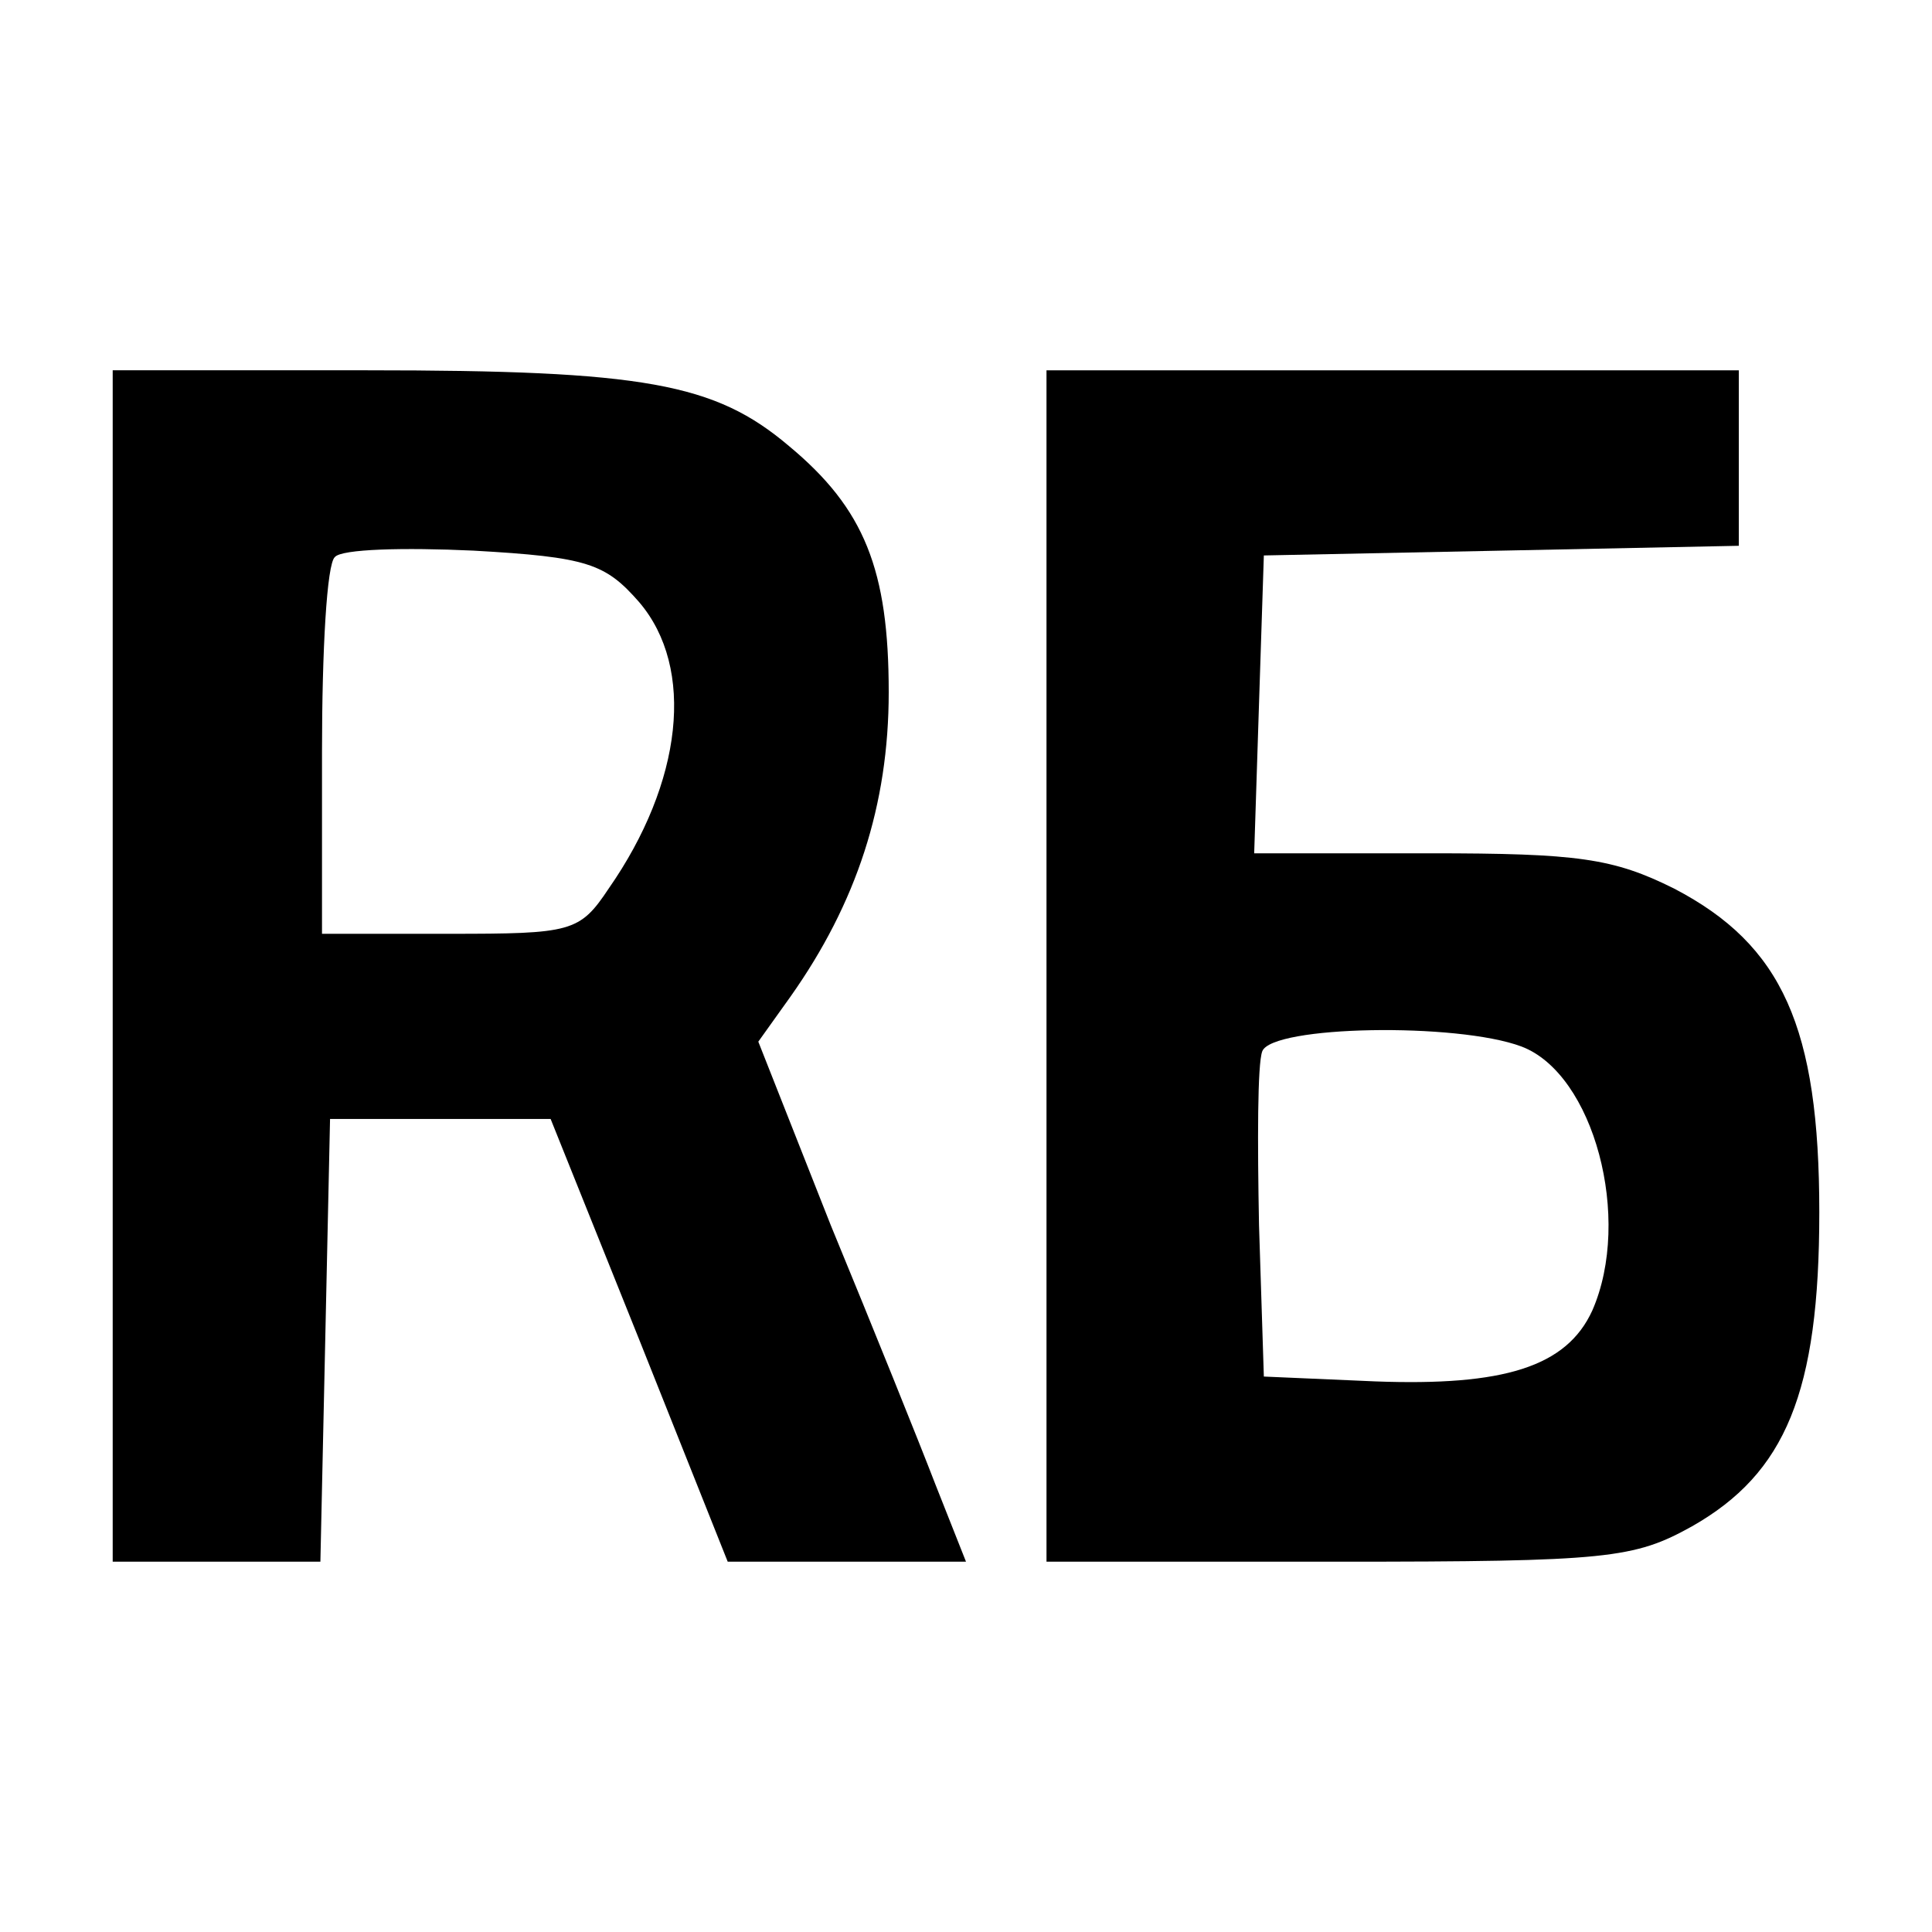
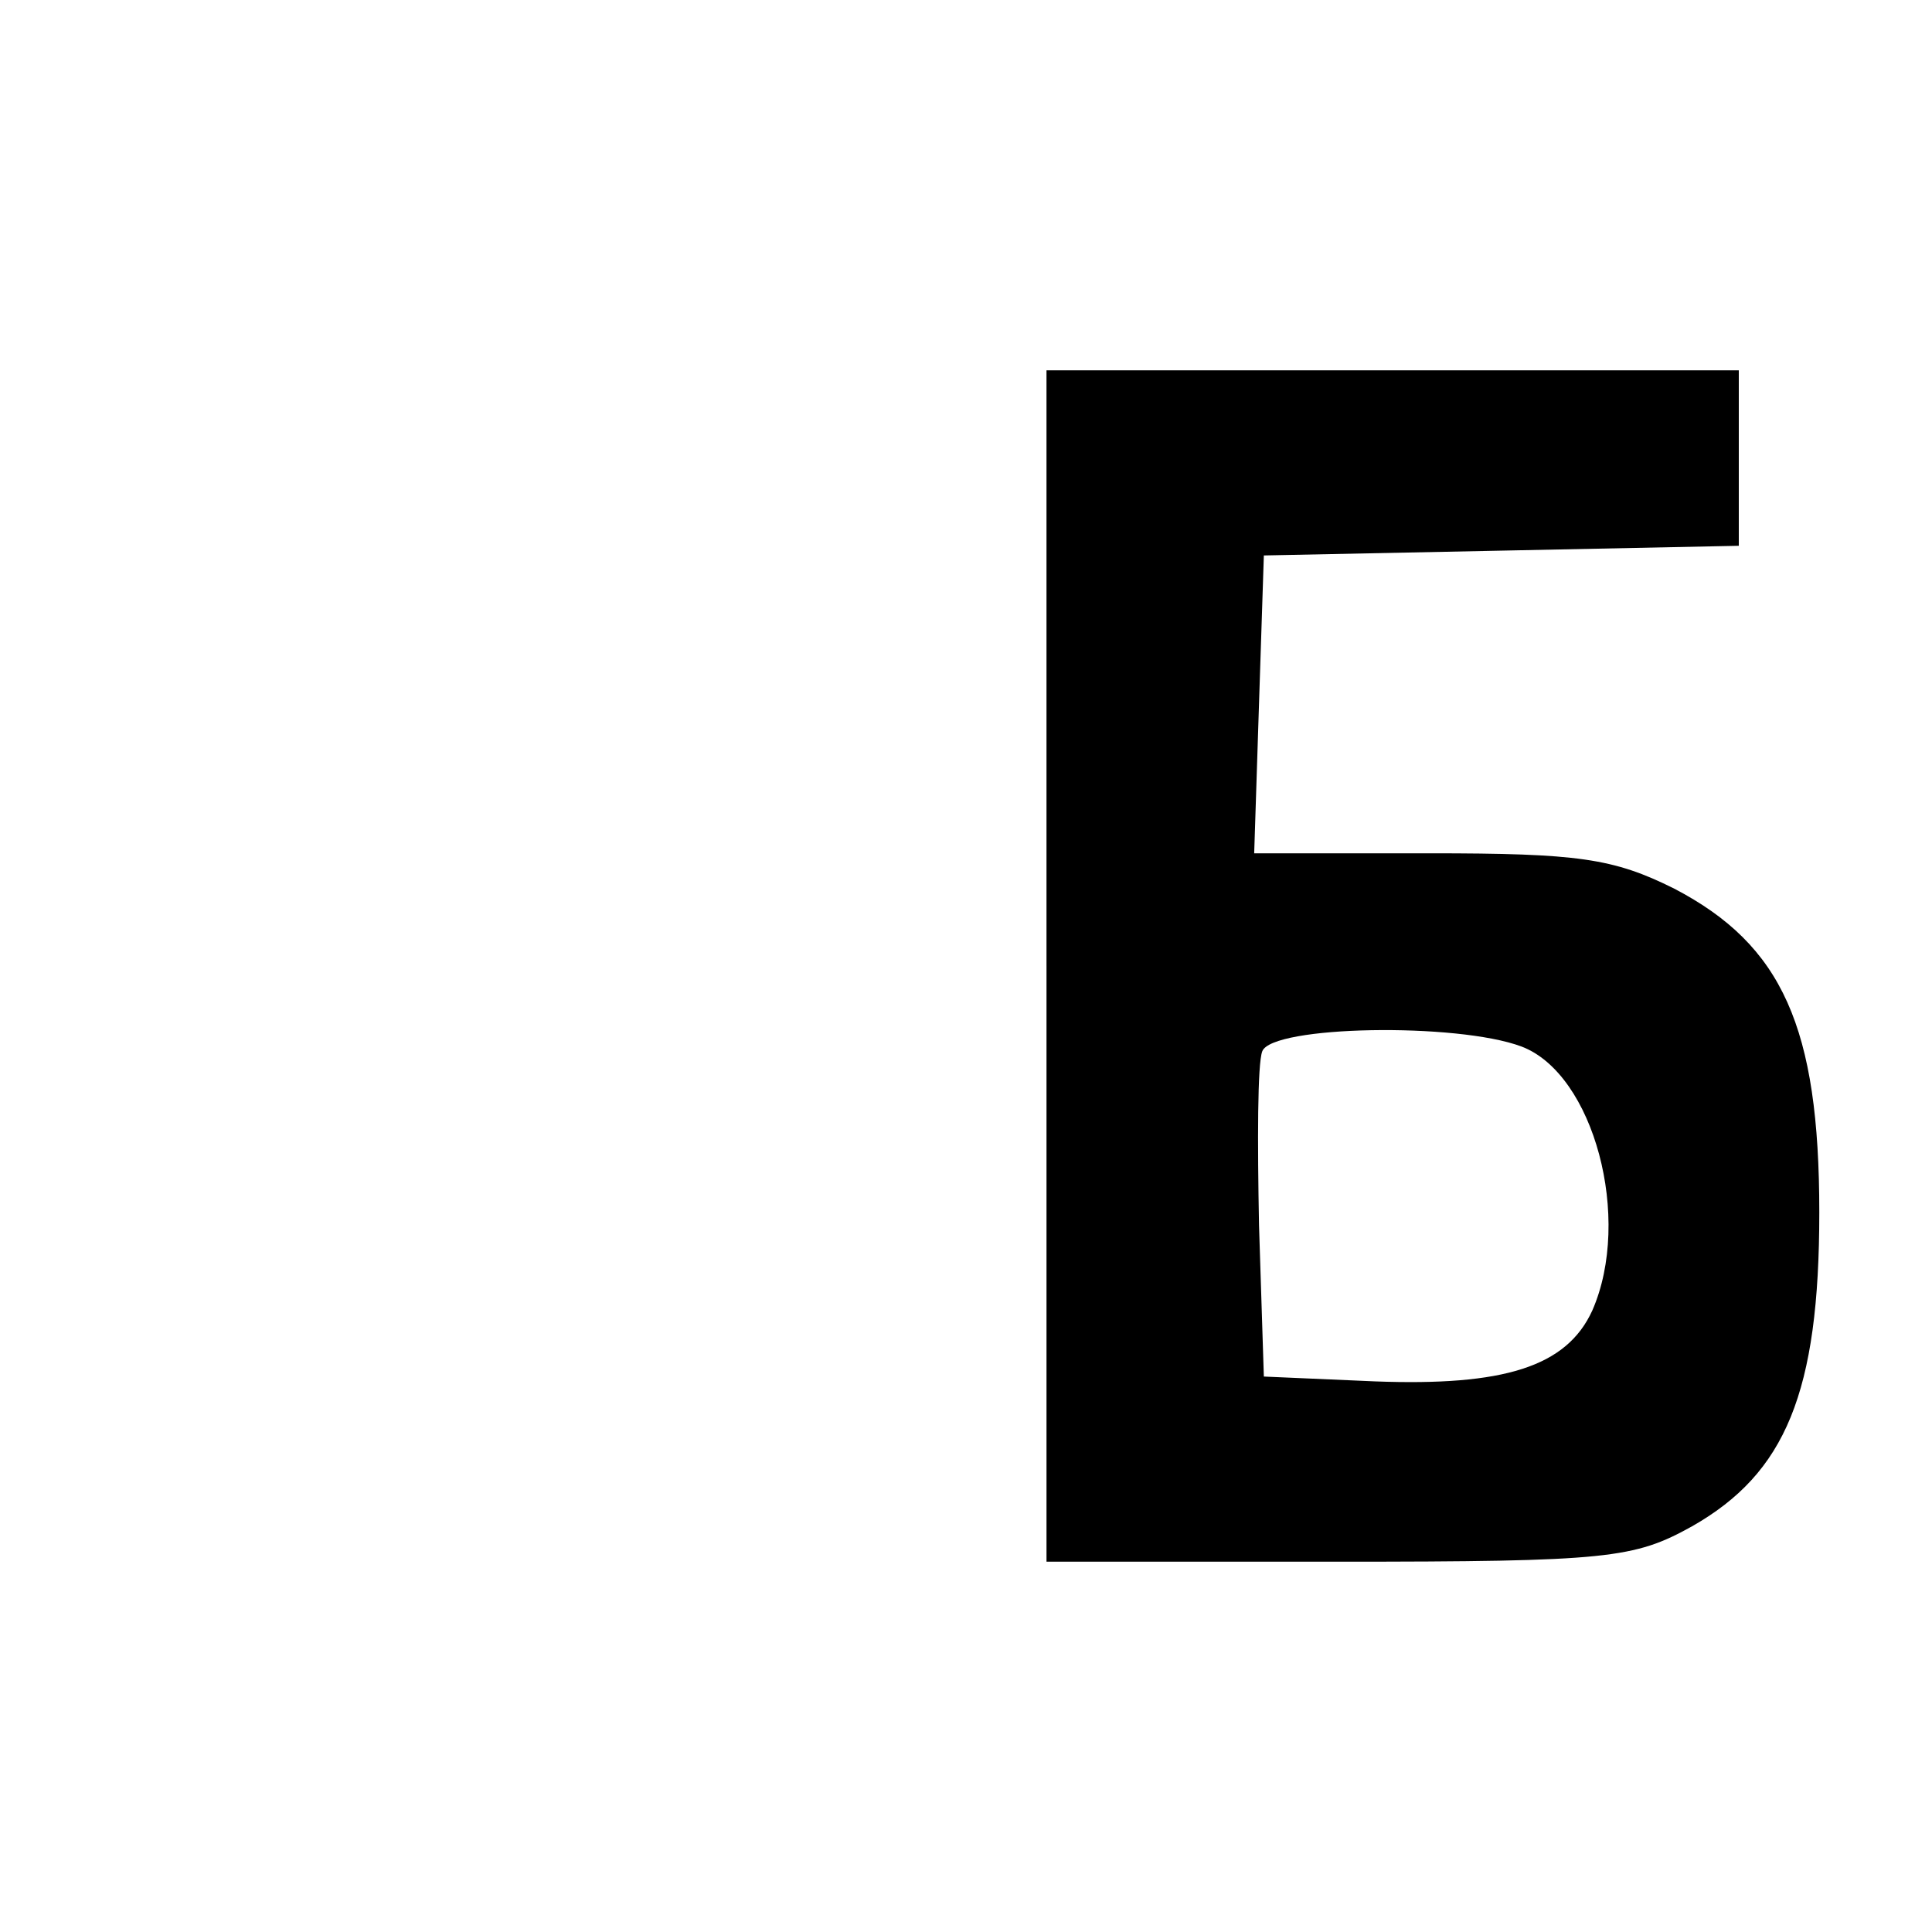
<svg xmlns="http://www.w3.org/2000/svg" width="120pt" height="120pt" viewBox="0 0 120 120" preserveAspectRatio="xMidYMid meet">
  <g transform="translate(0,120) scale(0.1,-0.1)" fill="#000000" stroke="none">
-     <path d="M70 600 l0 -370 65 0 64 0 3 137 3 138 69 0 68 0 55 -137 55 -138 74 0 74 0 -19 48 c-10 26 -39 98 -65 161 l-45 114 20 28 c41 58 61 119 61 189 0 76 -15 114 -62 153 -46 39 -90 47 -262 47 l-158 0 0 -370z m327 226 c35 -41 27 -112 -19 -178 -18 -27 -23 -28 -99 -28 l-79 0 0 113 c0 63 3 117 8 121 4 5 43 6 86 4 71 -4 82 -8 103 -32z" />
    <path d="M650 600 l0 -370 181 0 c168 0 184 2 220 22 58 33 79 83 79 195 0 115 -23 166 -90 201 -38 19 -60 22 -152 22 l-109 0 3 93 3 92 148 3 147 3 0 54 0 55 -215 0 -215 0 0 -370z m295 -50 c45 -17 69 -107 44 -164 -16 -35 -55 -47 -135 -44 l-69 3 -3 94 c-1 52 -1 100 2 108 6 16 121 18 161 3z" />
  </g>
</svg>